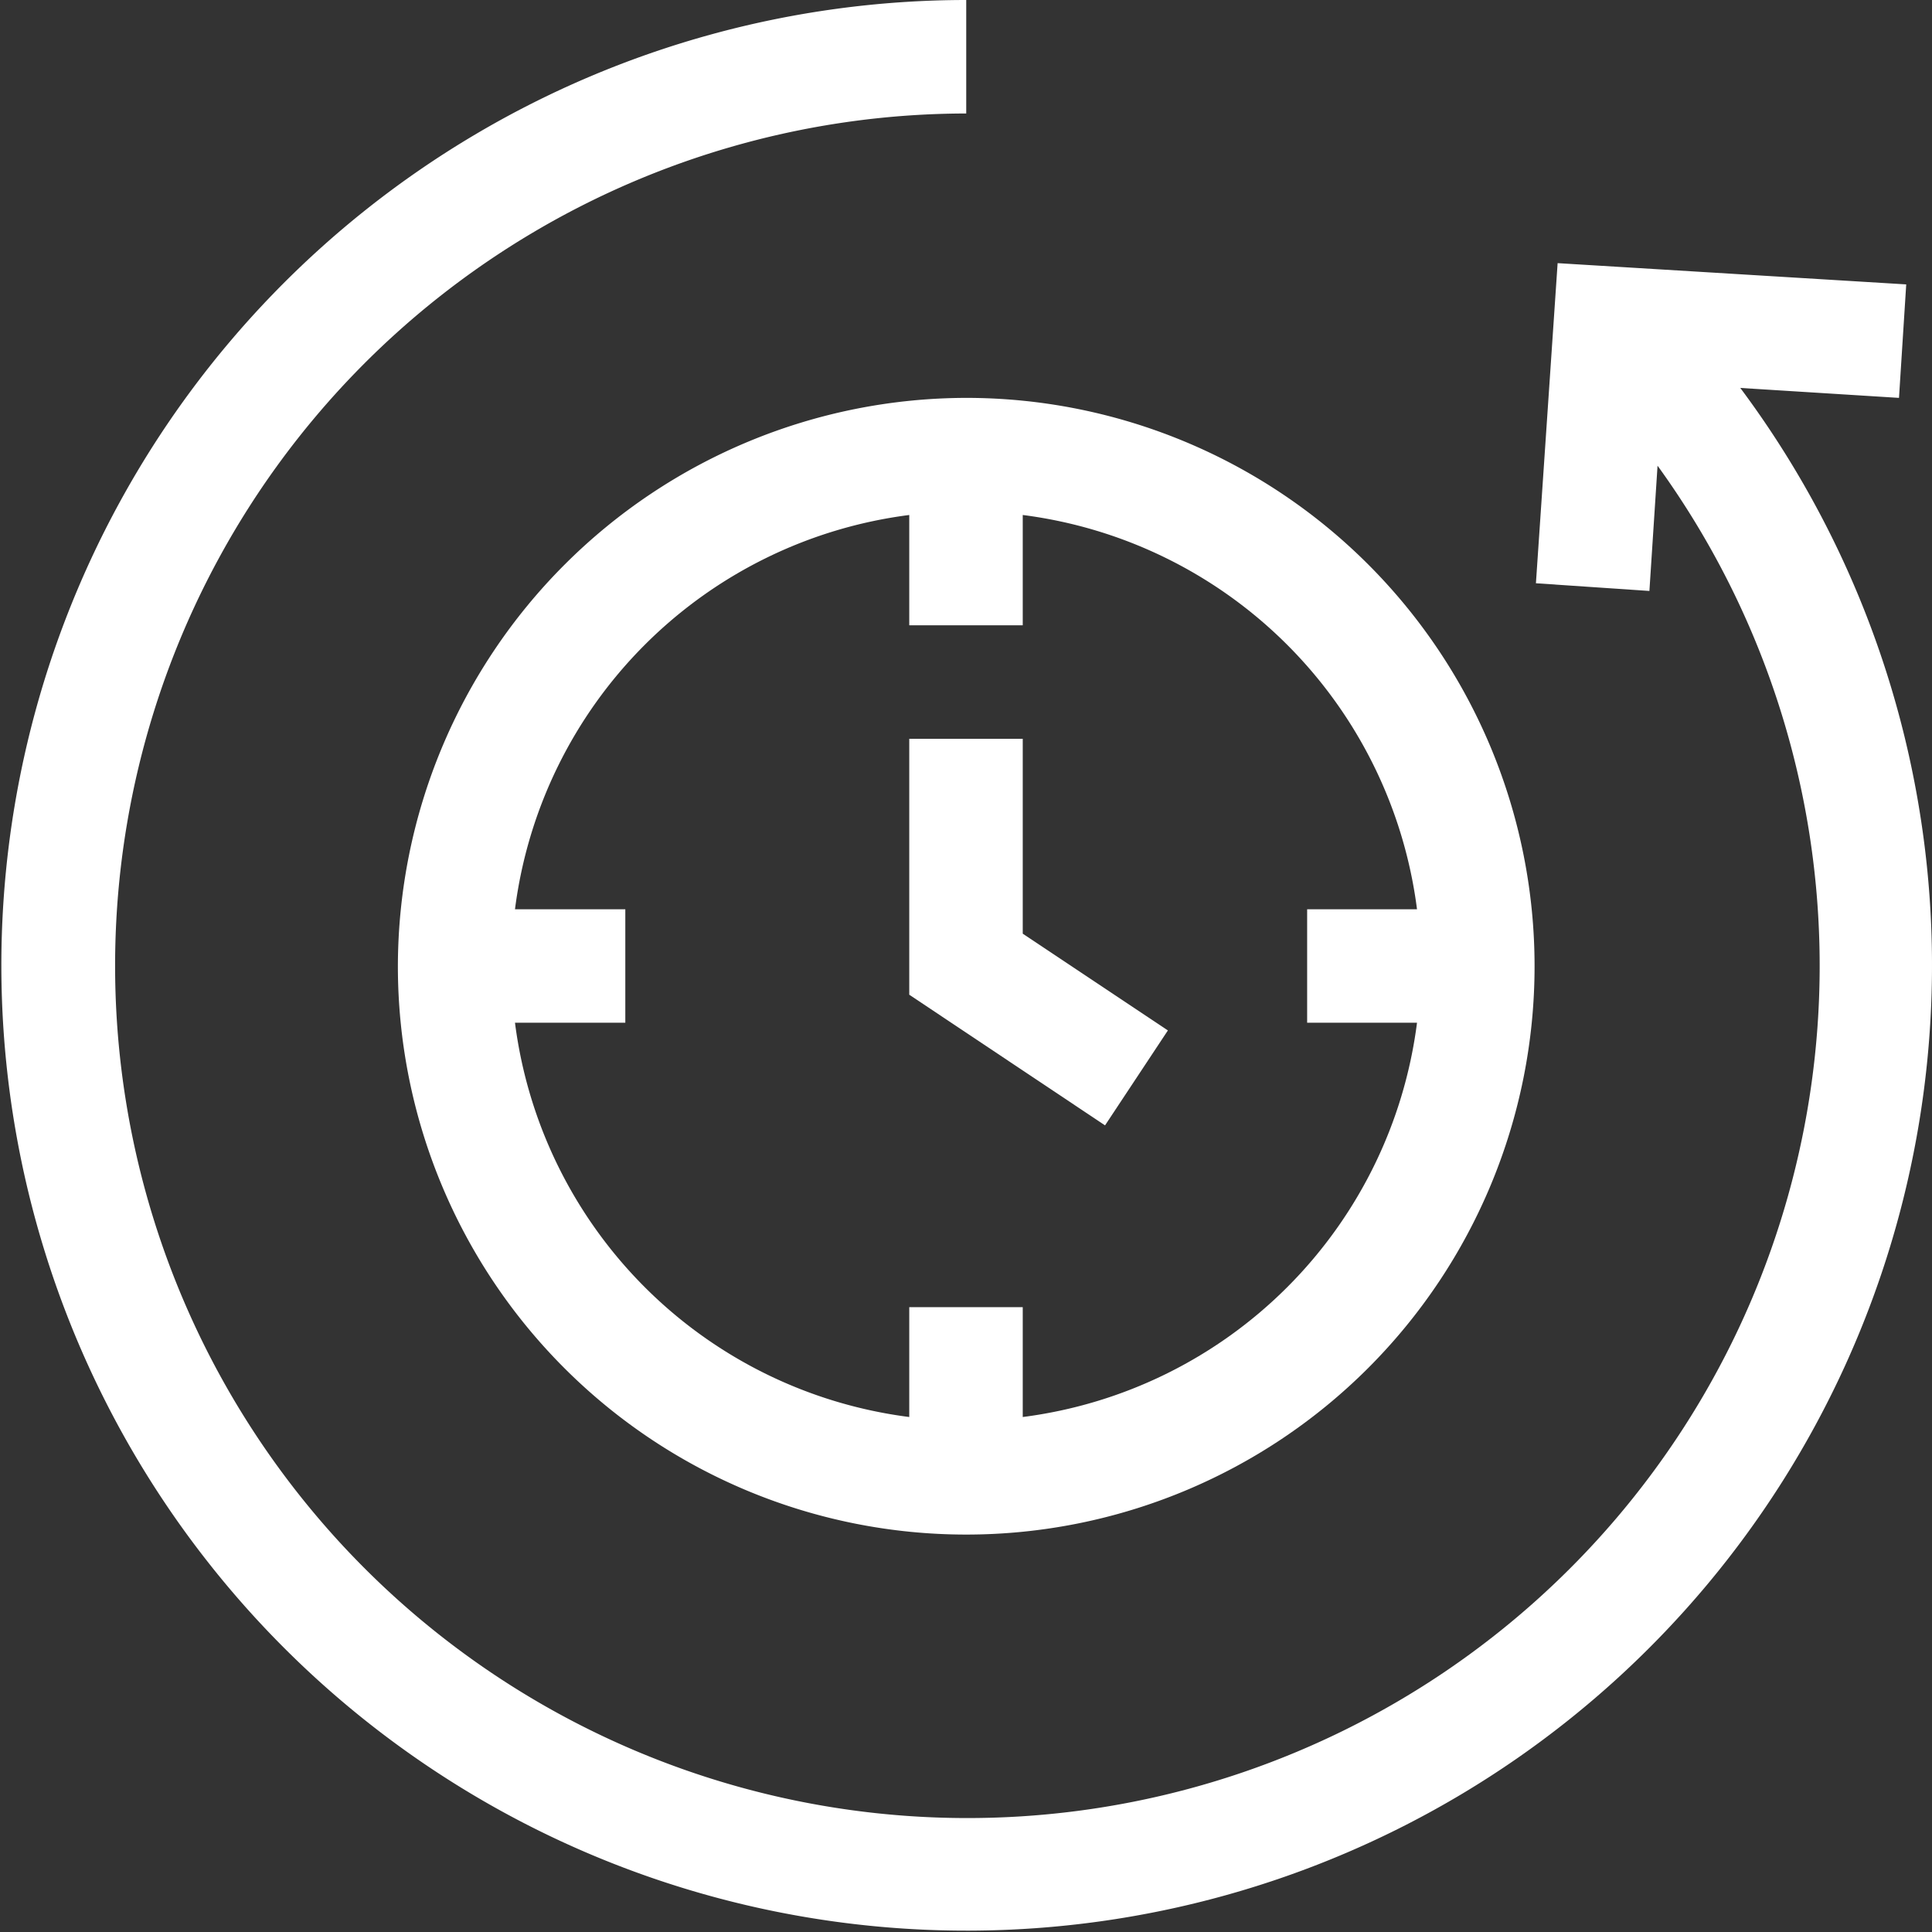
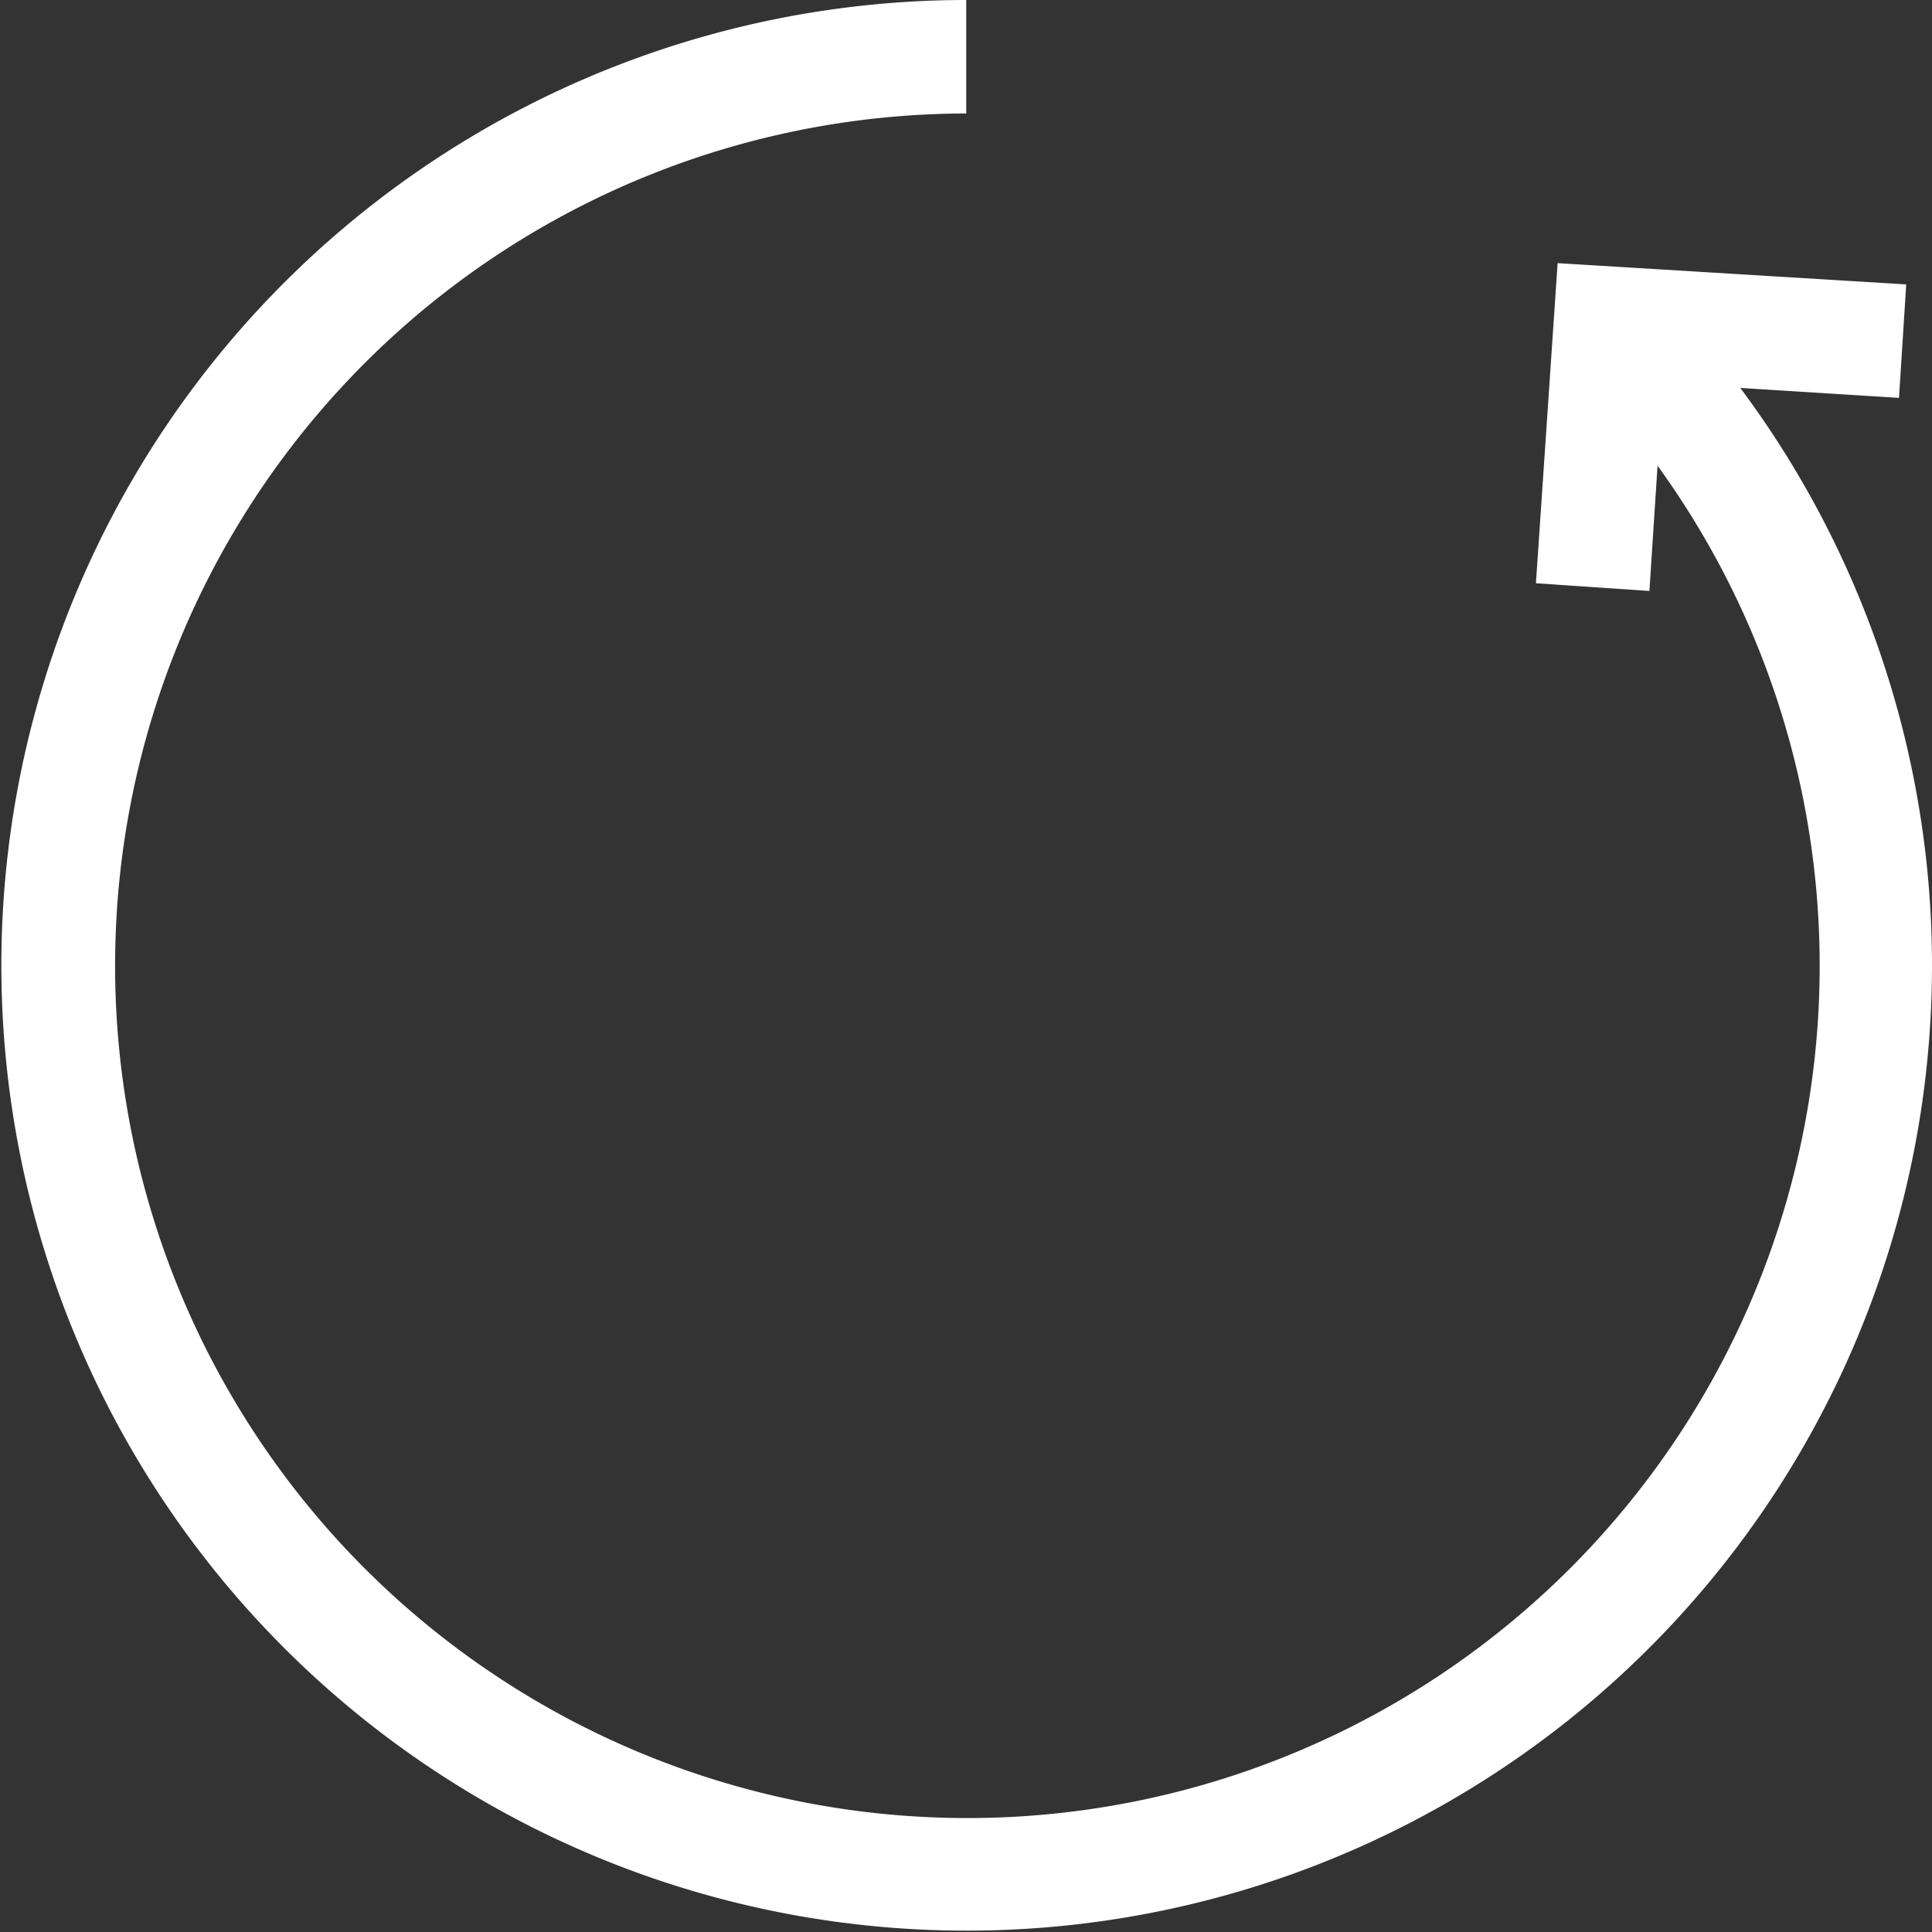
<svg xmlns="http://www.w3.org/2000/svg" viewBox="0 0 42.73 42.73">
  <rect x="0" y="0" width="42.73" height="42.73" fill="#333333" stroke="none" />
  <defs>
    <style>.cls-1{fill:#fff;}</style>
  </defs>
  <g id="圖層_2" data-name="圖層 2">
    <g id="kv_word" data-name="kv word">
-       <path class="cls-1" d="M8.8,21.37A12.57,12.57,0,1,0,21.37,8.8,12.59,12.59,0,0,0,8.8,21.37Zm22.54-1.26H28.91v2.51h2.43a10.08,10.08,0,0,1-8.72,8.72V28.91H20.11v2.43a10.08,10.08,0,0,1-8.72-8.72h2.44V20.11H11.39a10.08,10.08,0,0,1,8.72-8.72v2.44h2.51V11.39A10.08,10.08,0,0,1,31.34,20.11Z" />
-       <path class="cls-1" d="M22.62,16.34H20.11V22l4.33,2.89,1.39-2.1-3.21-2.14Z" />
      <path class="cls-1" d="M38.49,8.58,42,8.8l.16-2.51-7.71-.47-.48,7.08,2.51.17.18-2.77A18.85,18.85,0,1,1,21.37,2.51V0A21.35,21.35,0,1,0,38.49,8.58Z" />
    </g>
  </g>
</svg>